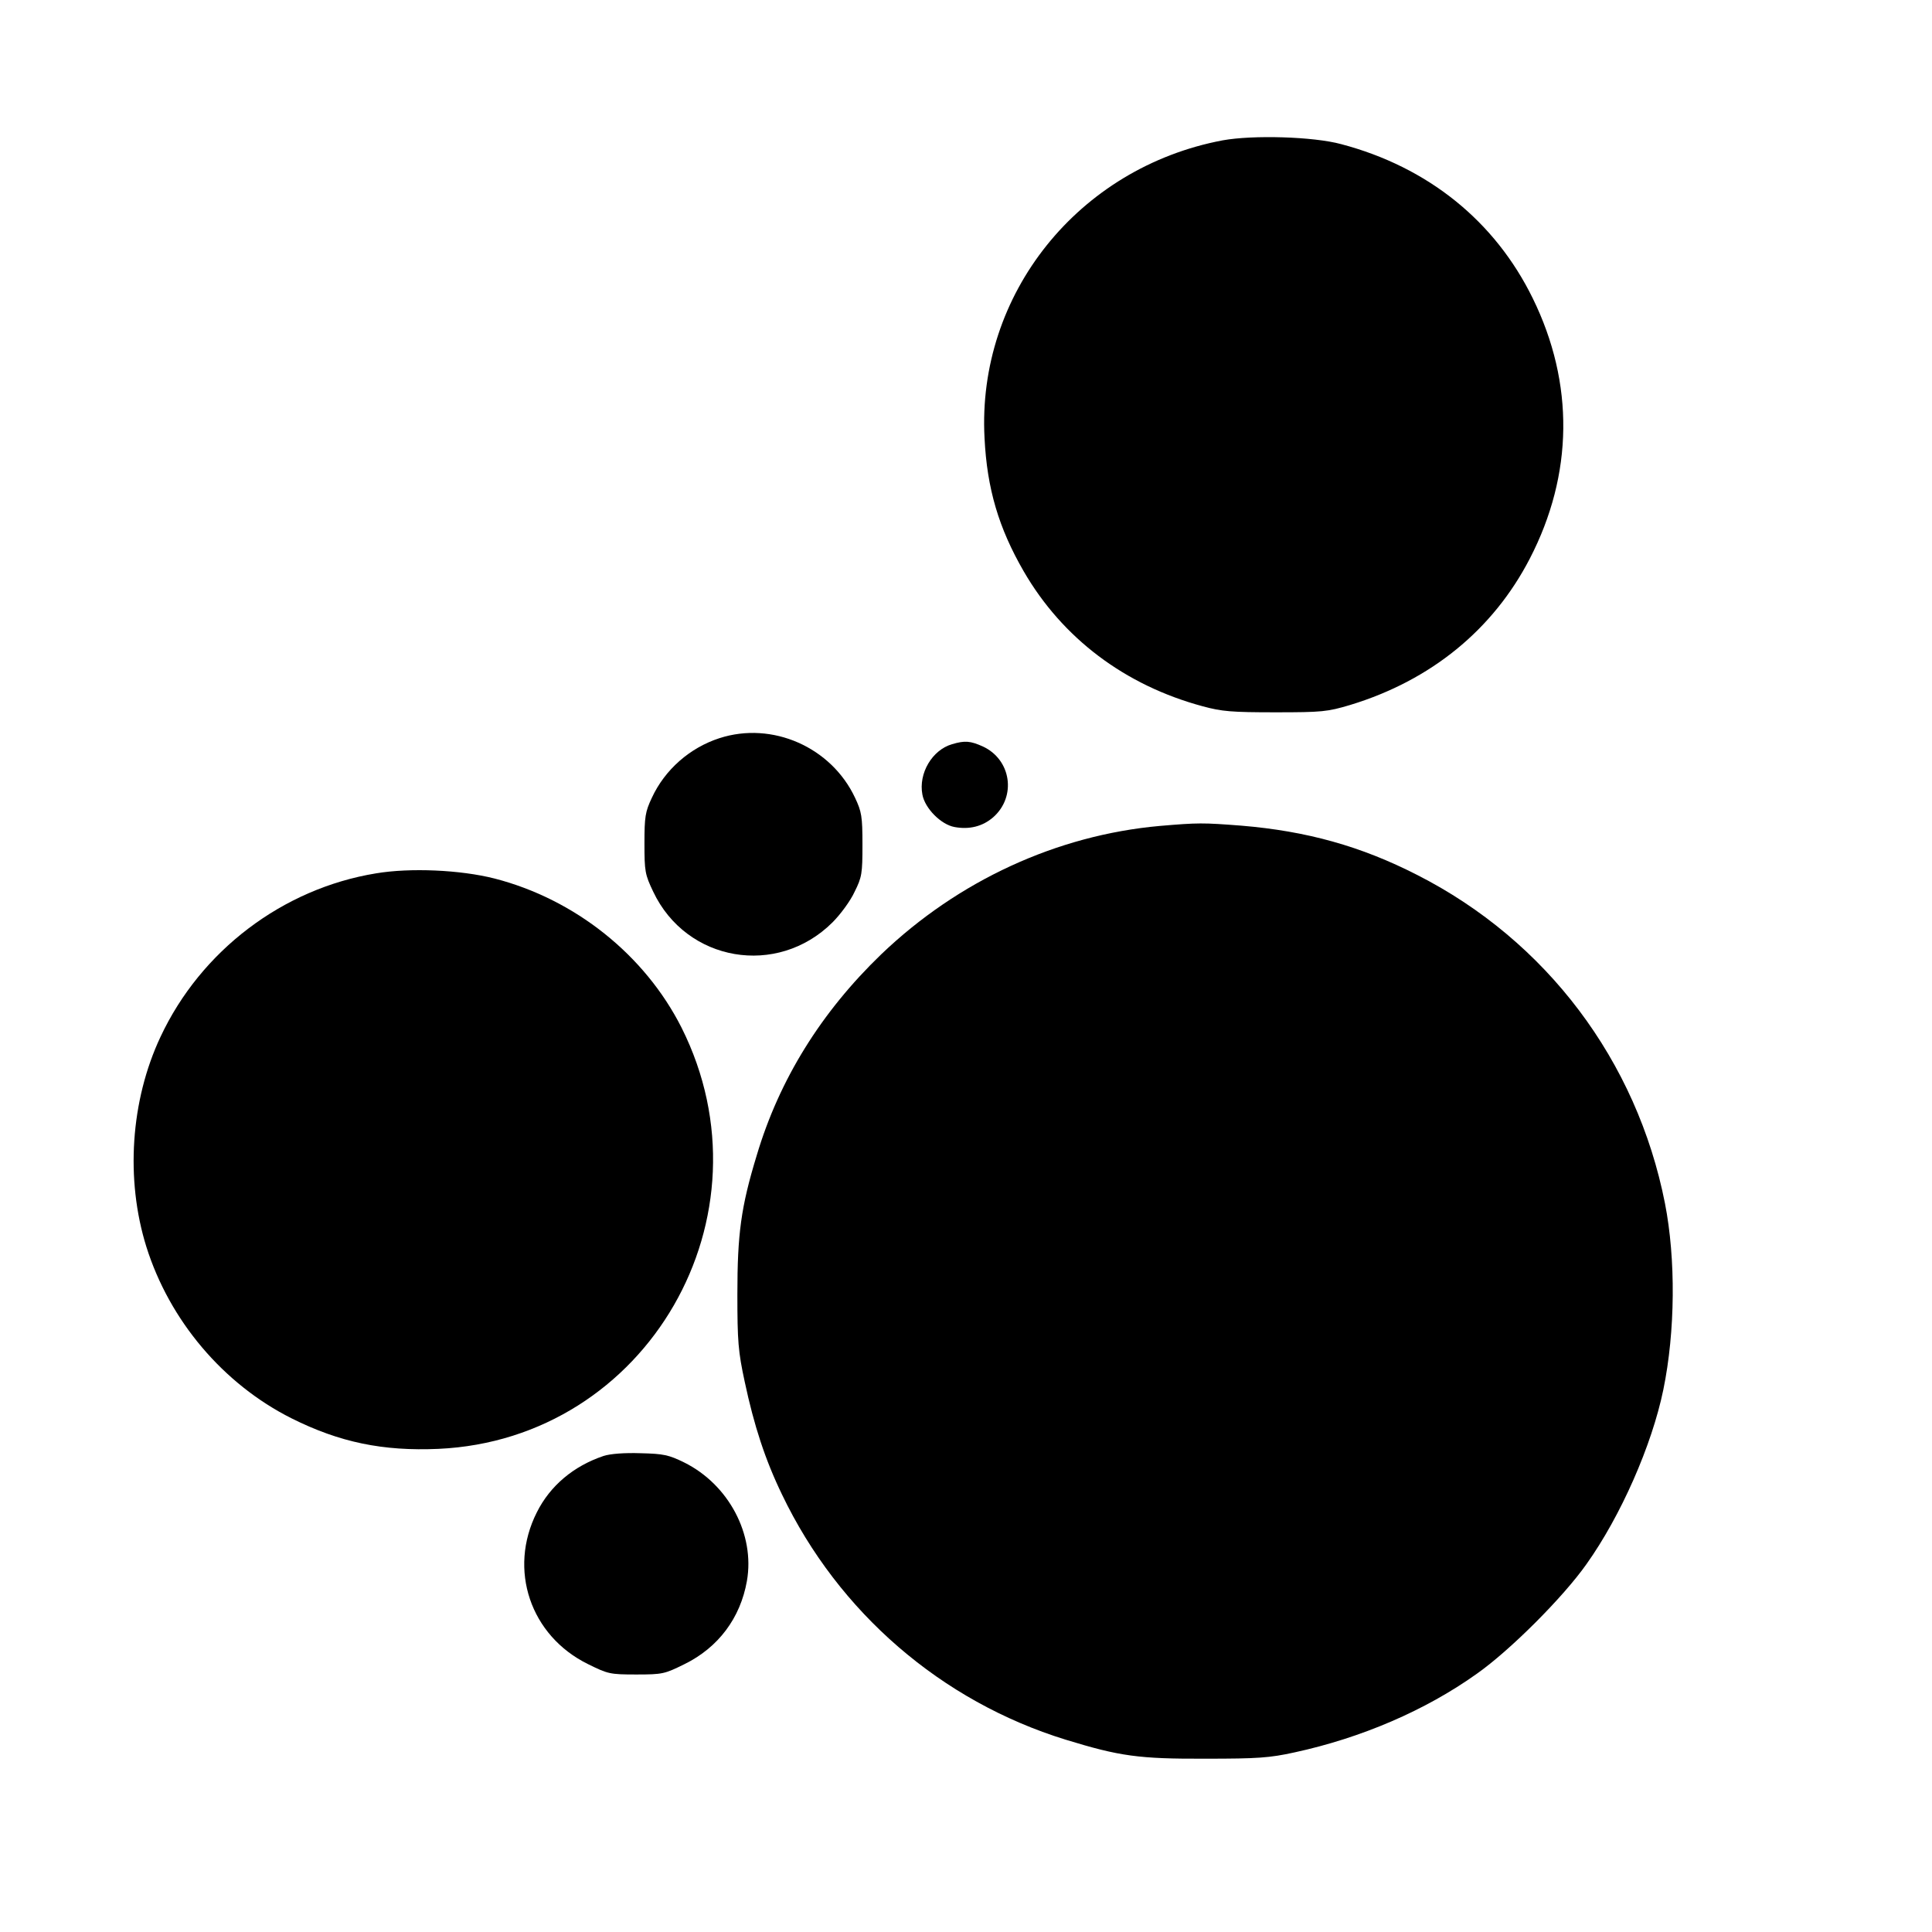
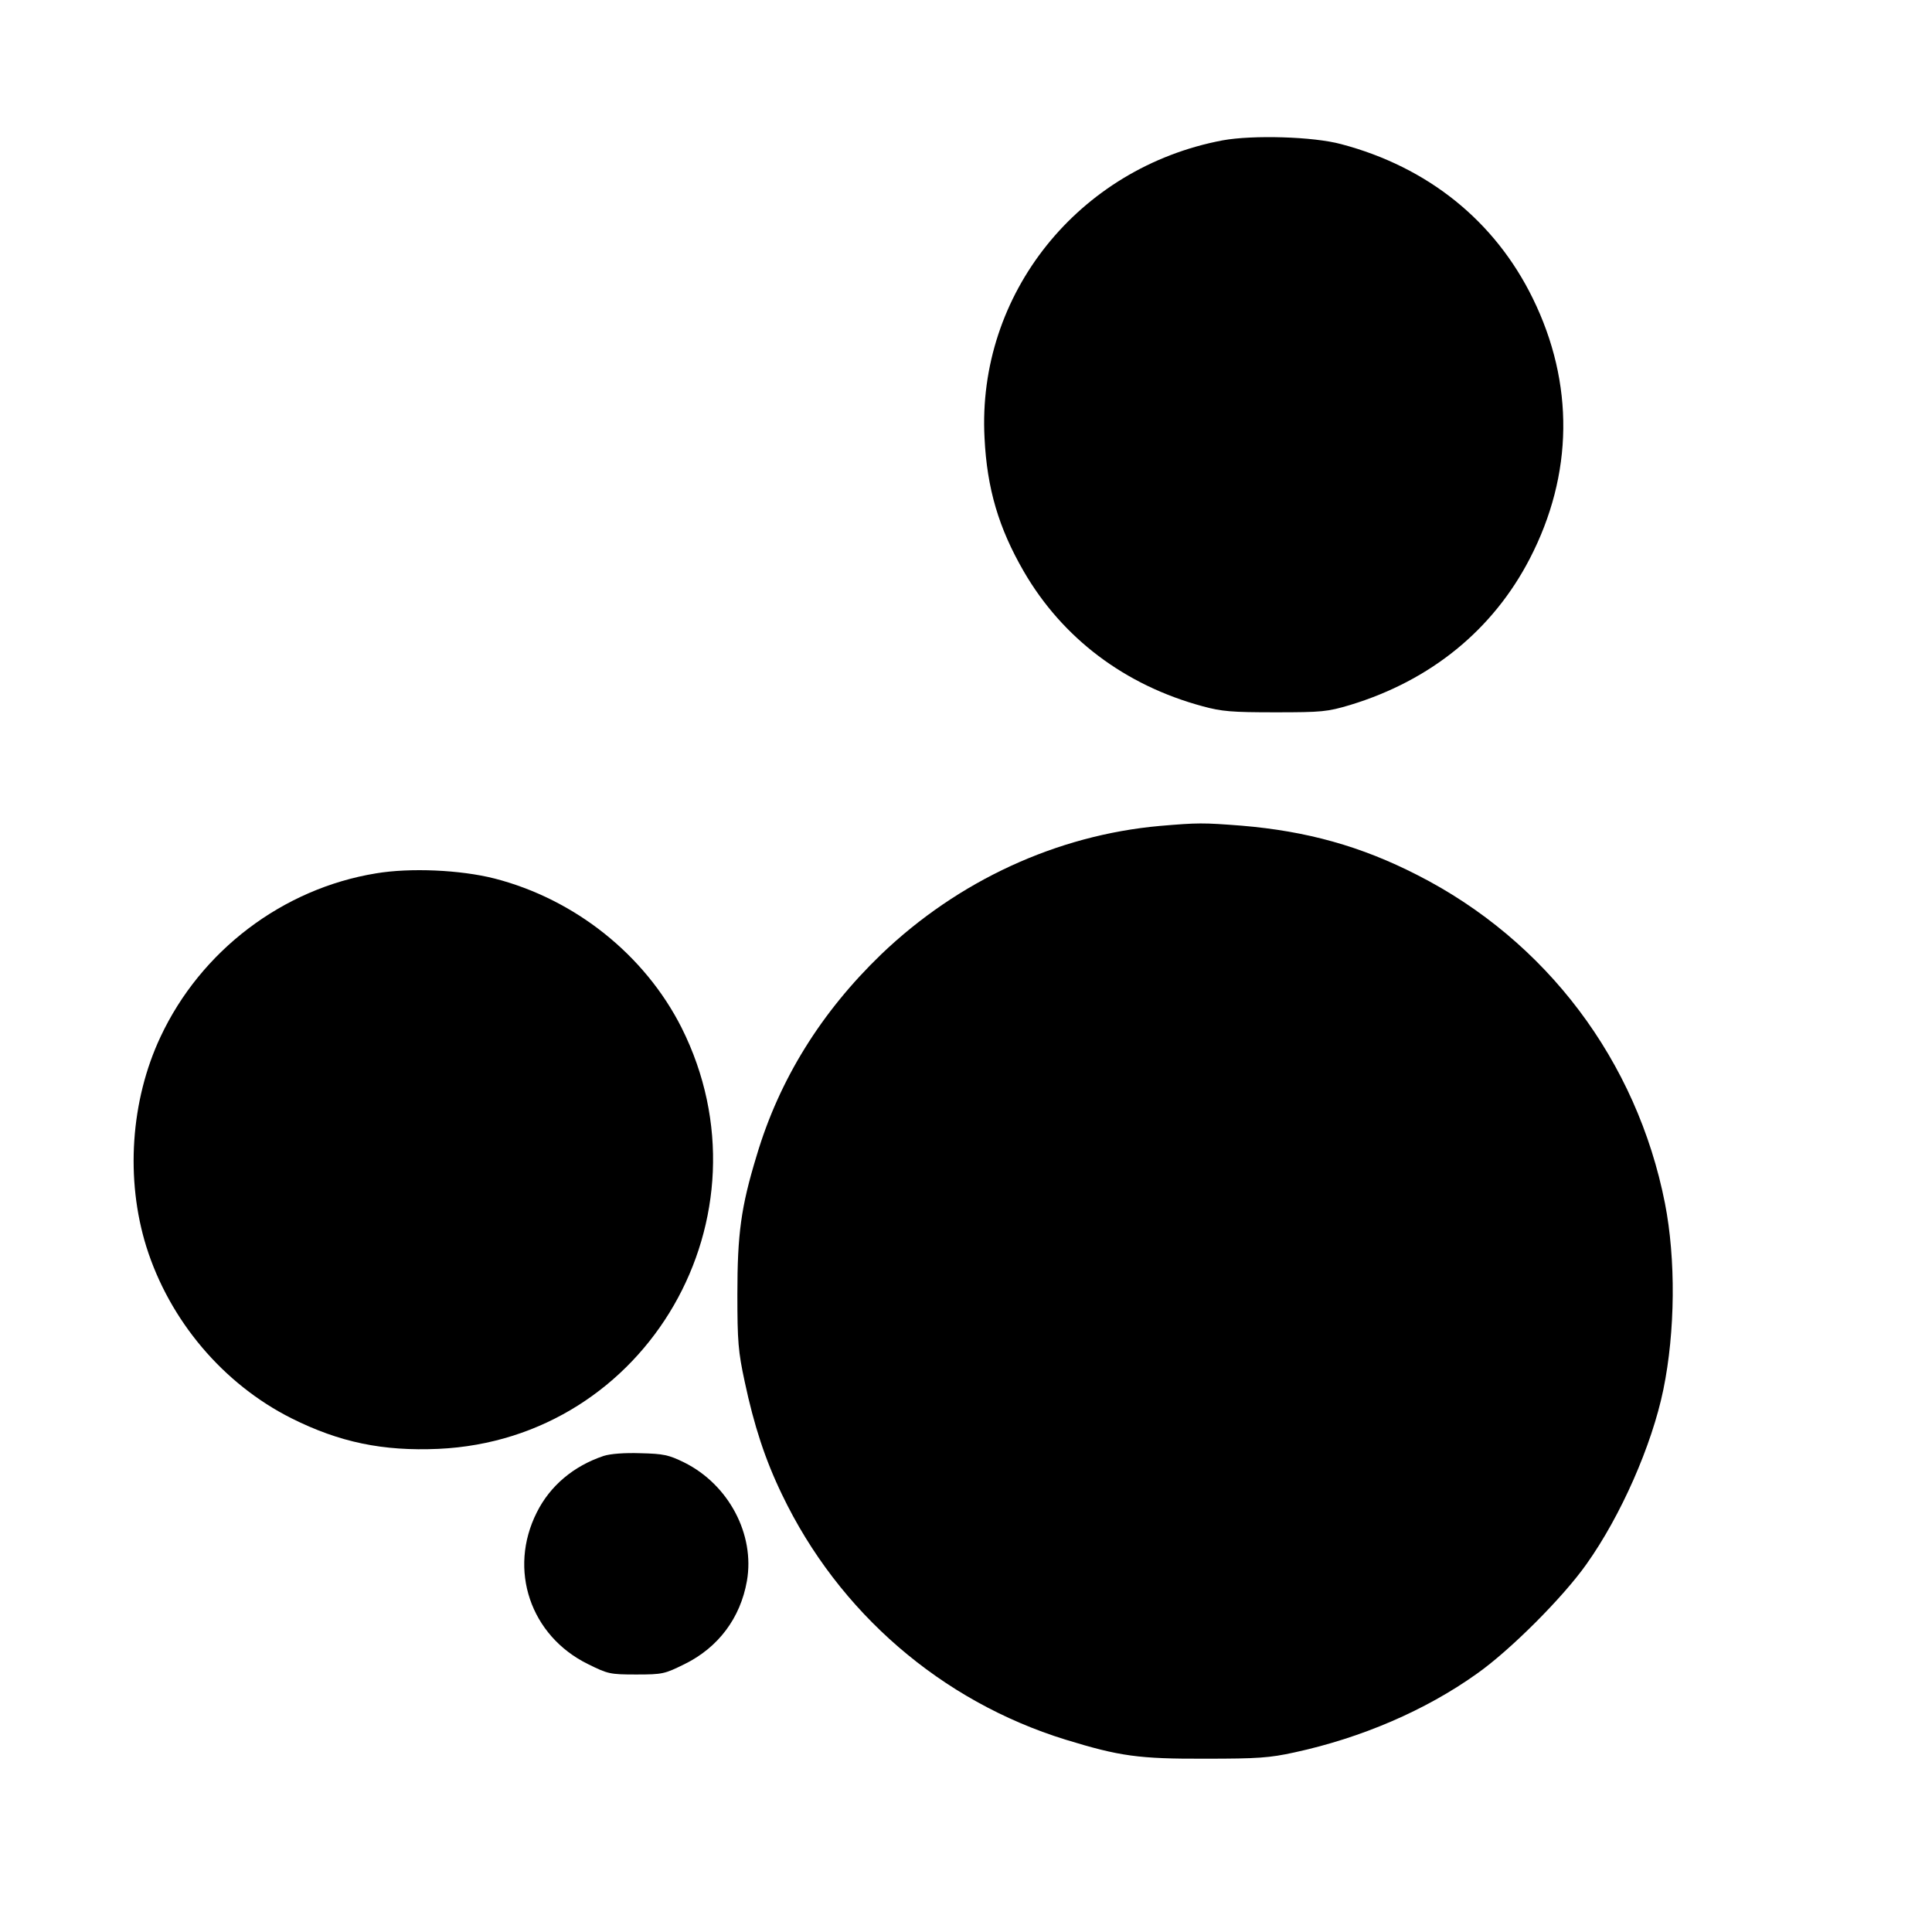
<svg xmlns="http://www.w3.org/2000/svg" version="1.0" width="709pt" height="709pt" viewBox="0 0 709 709" preserveAspectRatio="xMidYMid meet">
  <g transform="translate(0,709) scale(0.1,-0.1)" fill="#000000" stroke="none">
    <path d="M4487 6575 c-530 -100 -902 -565 -874 -1092 9 -186 52 -331 144 -490 142 -245 371 -418 657 -495 70 -19 106 -22 266 -22 172 0 191 2 275 27 296 90 524 276 659 537 160 309 164 643 11 955 -139 284 -385 482 -703 566 -103 28 -325 34 -435 14z" />
-     <path d="M2640 4381 c-108 -35 -200 -115 -248 -219 -24 -51 -27 -69 -27 -167 0 -103 2 -114 32 -177 122 -258 455 -315 658 -113 29 29 66 79 81 112 27 54 29 67 29 173 0 104 -3 121 -27 172 -87 186 -304 282 -498 219z" />
-     <path d="M3494 4359 c-73 -21 -124 -107 -109 -185 9 -50 68 -110 118 -119 54 -10 103 2 142 36 86 76 66 212 -39 260 -45 20 -65 22 -112 8z" />
    <path d="M4256 4059 c-378 -34 -740 -201 -1022 -471 -220 -212 -374 -459 -457 -738 -58 -190 -71 -289 -71 -510 0 -172 3 -210 27 -321 34 -160 75 -286 137 -414 207 -432 584 -758 1040 -899 199 -61 268 -71 515 -70 190 0 234 3 325 23 245 53 481 154 670 289 122 86 316 280 402 402 126 177 240 436 282 640 44 214 46 480 6 684 -103 523 -435 964 -909 1205 -207 106 -406 161 -645 181 -143 11 -158 11 -300 -1z" />
    <path d="M1380 3885 c-343 -56 -643 -284 -791 -600 -110 -234 -129 -523 -52 -770 85 -271 282 -504 533 -630 176 -88 335 -121 539 -112 767 35 1239 854 892 1546 -135 267 -391 471 -686 547 -126 32 -310 40 -435 19z" />
    <path d="M2215 1747 c-110 -37 -196 -109 -245 -207 -106 -210 -24 -453 188 -557 73 -36 80 -38 177 -38 97 0 104 2 177 38 124 61 205 169 229 305 30 171 -67 354 -230 435 -57 28 -76 32 -160 34 -60 2 -111 -2 -136 -10z" />
  </g>
</svg>